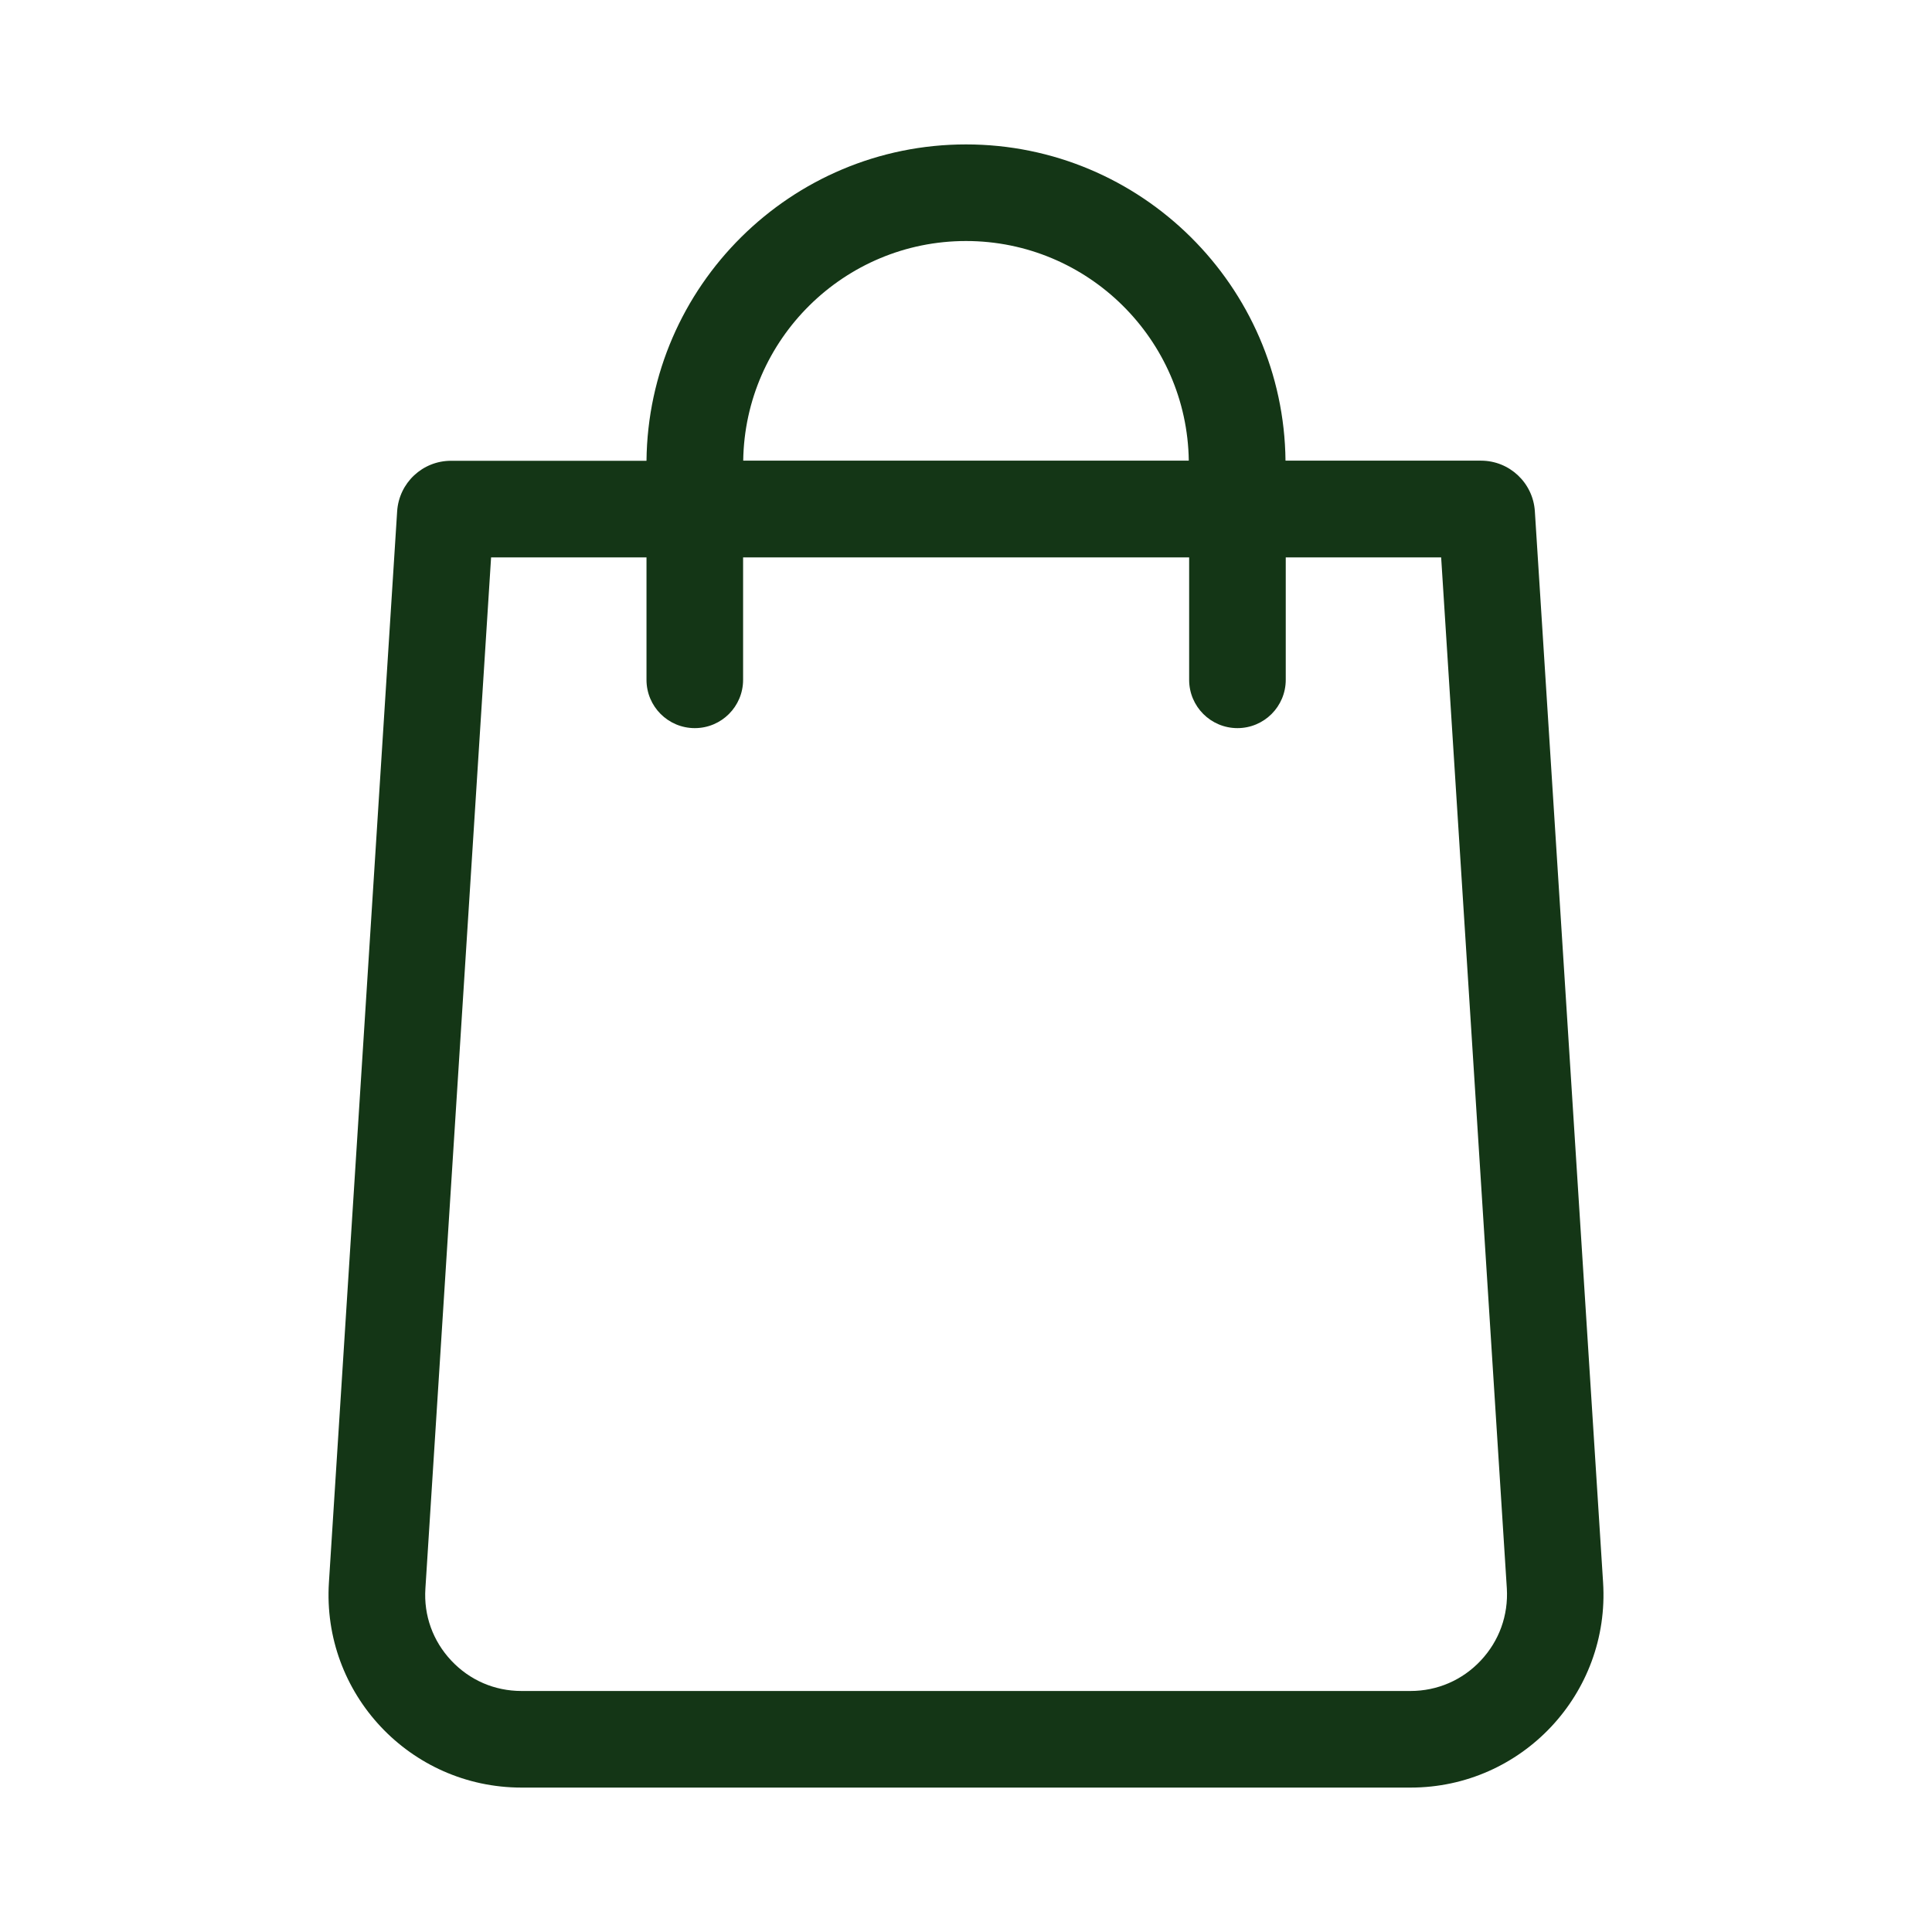
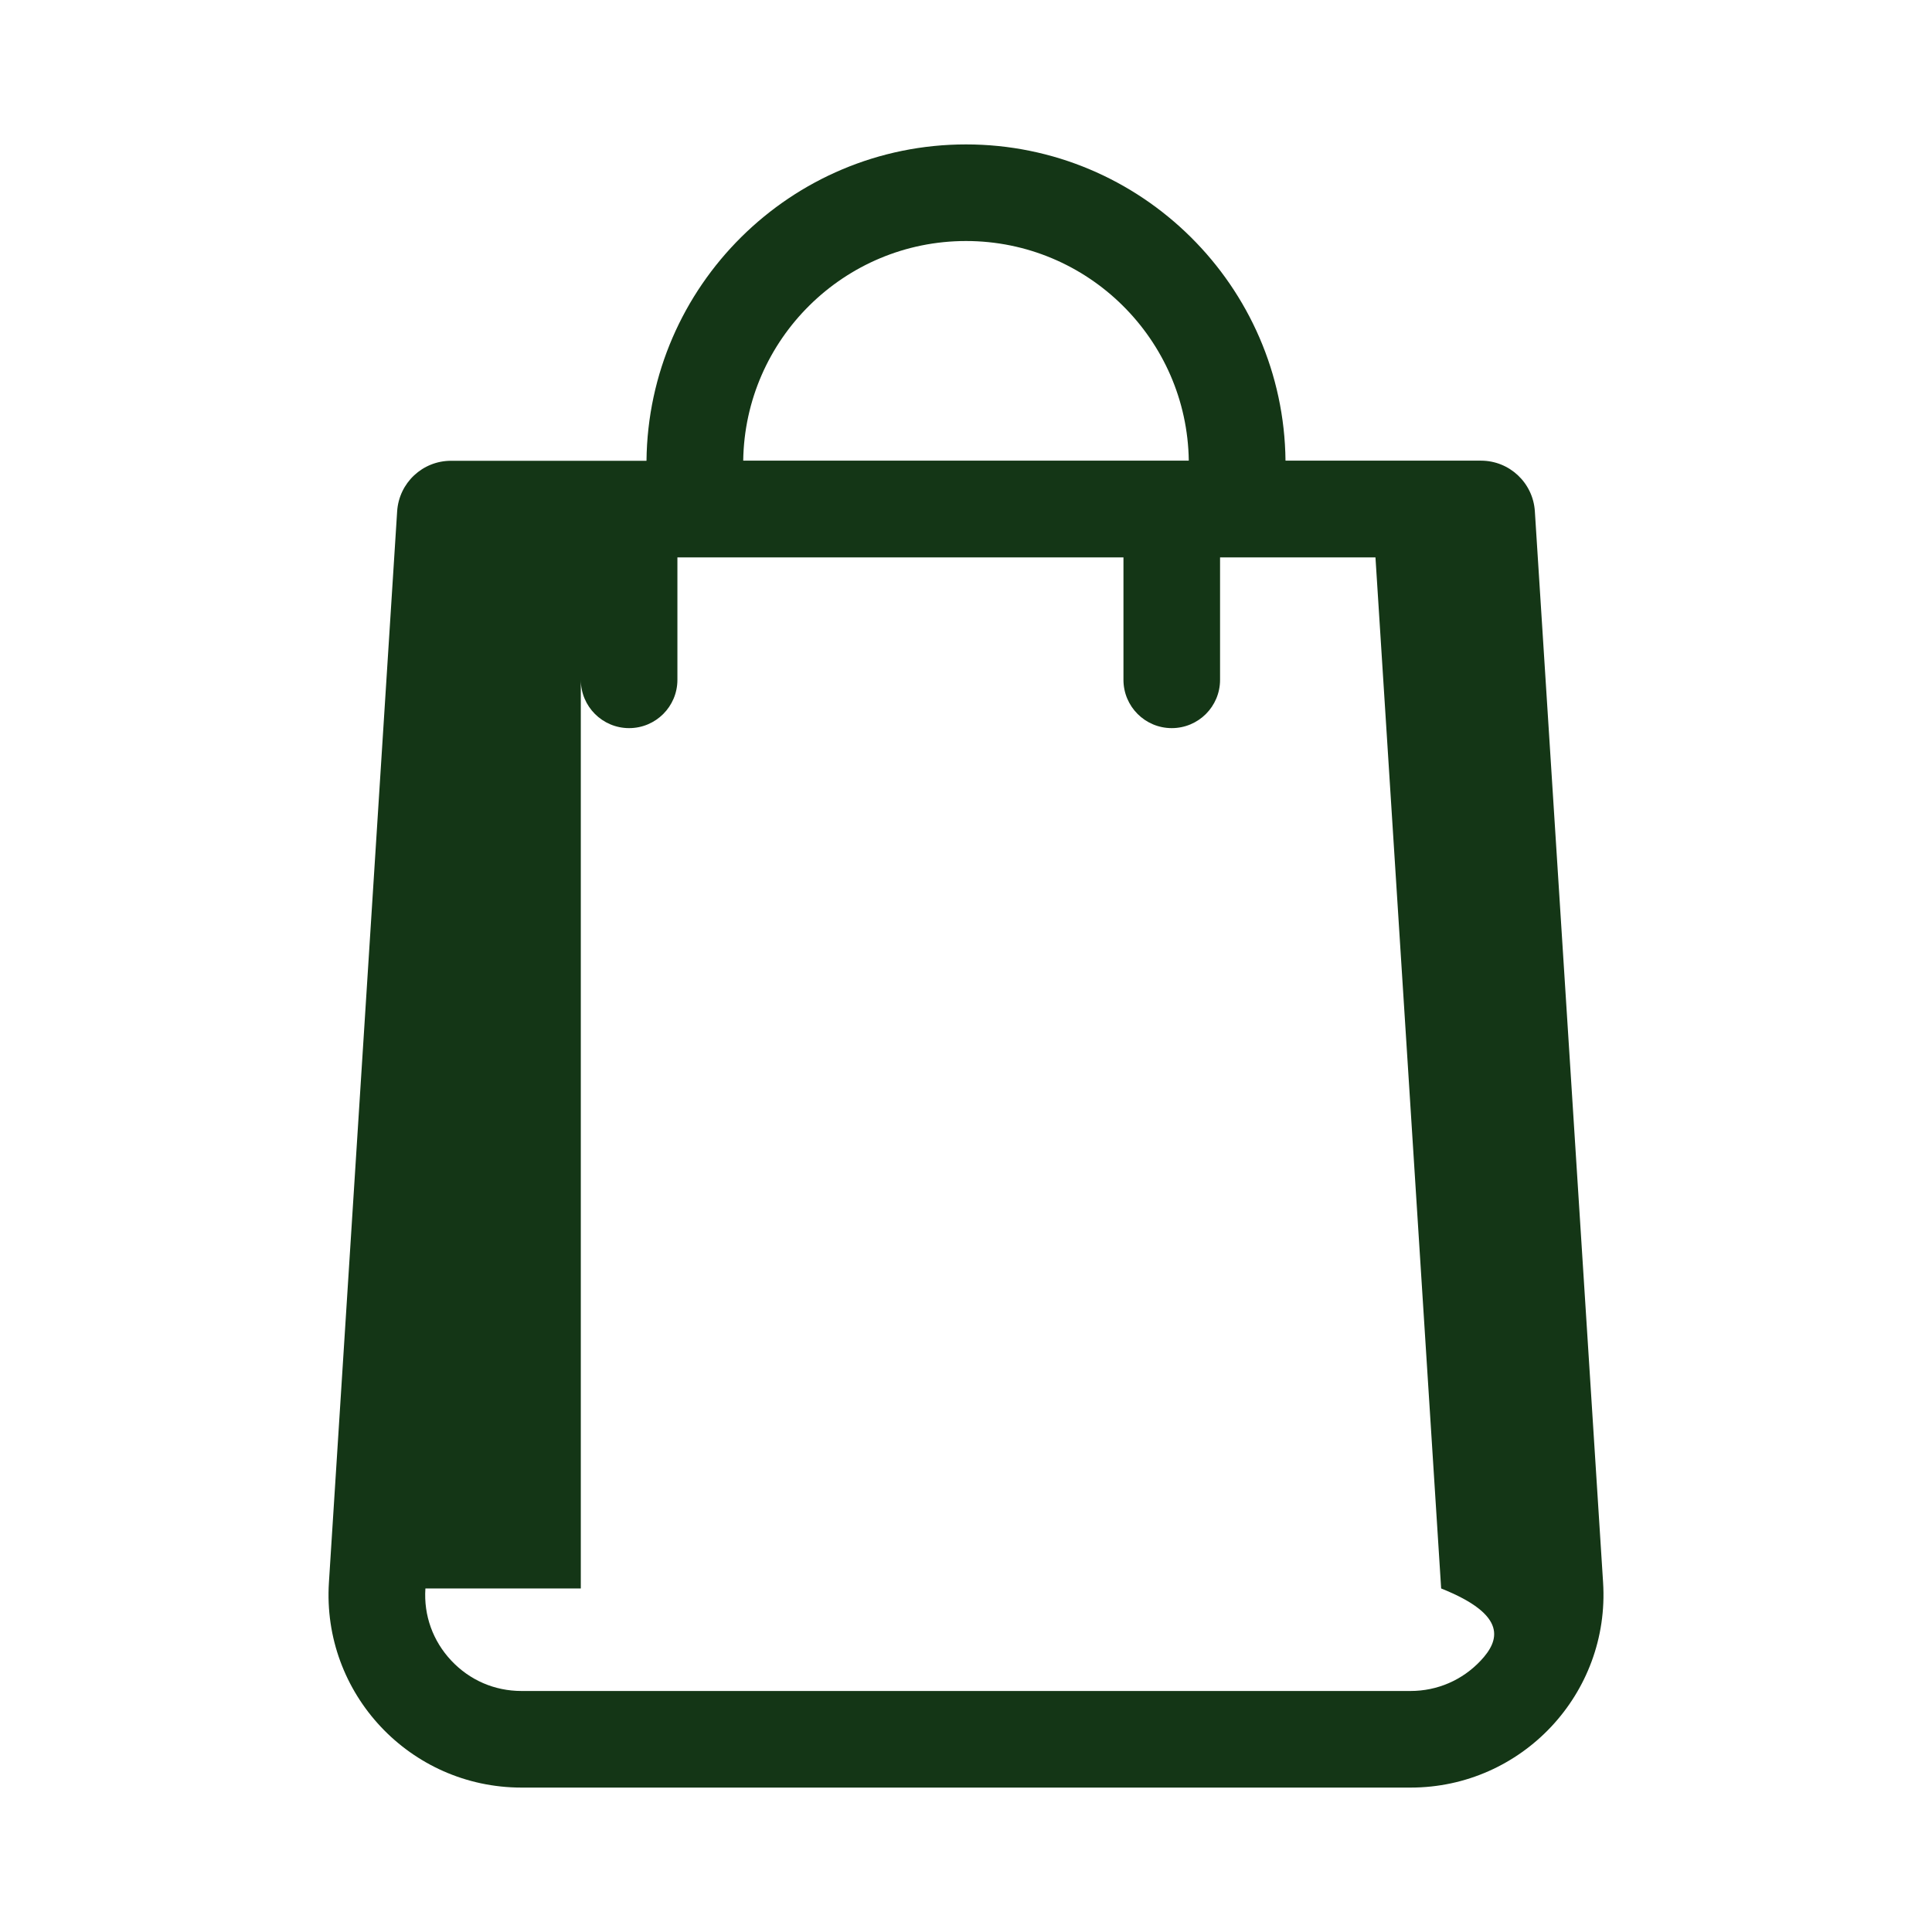
<svg xmlns="http://www.w3.org/2000/svg" version="1.1" id="Warstwa_1" x="0px" y="0px" viewBox="0 0 160 160" style="enable-background:new 0 0 160 160;" xml:space="preserve">
  <style type="text/css">
	.st0{fill:#143616;}
</style>
-   <path class="st0" d="M132.76,131.04l-5.65-88.7c-0.15-2.35-2.1-4.19-4.46-4.19h-16.19C106.31,23.69,94.5,11.96,80,11.96  S53.69,23.69,53.54,38.16H37.35c-2.36,0-4.31,1.83-4.46,4.19l-5.65,88.7c-0.59,9.21,6.72,16.99,15.95,16.99h73.63  C126.04,148.04,133.35,140.25,132.76,131.04z M80,19.96c10.09,0,18.31,8.14,18.45,18.19H61.55C61.69,28.1,69.91,19.96,80,19.96z   M122.63,137.52c-1.52,1.62-3.59,2.52-5.82,2.52H43.19c-2.23,0-4.29-0.89-5.82-2.52c-1.52-1.62-2.29-3.74-2.14-5.97l5.44-85.39  h12.87V56.3c0,2.21,1.79,4,4,4s4-1.79,4-4V46.16h36.94V56.3c0,2.21,1.79,4,4,4s4-1.79,4-4V46.16h12.87l5.44,85.39  C124.92,133.77,124.16,135.89,122.63,137.52z" />
+   <path class="st0" d="M132.76,131.04l-5.65-88.7c-0.15-2.35-2.1-4.19-4.46-4.19h-16.19C106.31,23.69,94.5,11.96,80,11.96  S53.69,23.69,53.54,38.16H37.35c-2.36,0-4.31,1.83-4.46,4.19l-5.65,88.7c-0.59,9.21,6.72,16.99,15.95,16.99h73.63  C126.04,148.04,133.35,140.25,132.76,131.04z M80,19.96c10.09,0,18.31,8.14,18.45,18.19H61.55C61.69,28.1,69.91,19.96,80,19.96z   M122.63,137.52c-1.52,1.62-3.59,2.52-5.82,2.52H43.19c-2.23,0-4.29-0.89-5.82-2.52c-1.52-1.62-2.29-3.74-2.14-5.97h12.87V56.3c0,2.21,1.79,4,4,4s4-1.79,4-4V46.16h36.94V56.3c0,2.21,1.79,4,4,4s4-1.79,4-4V46.16h12.87l5.44,85.39  C124.92,133.77,124.16,135.89,122.63,137.52z" />
</svg>